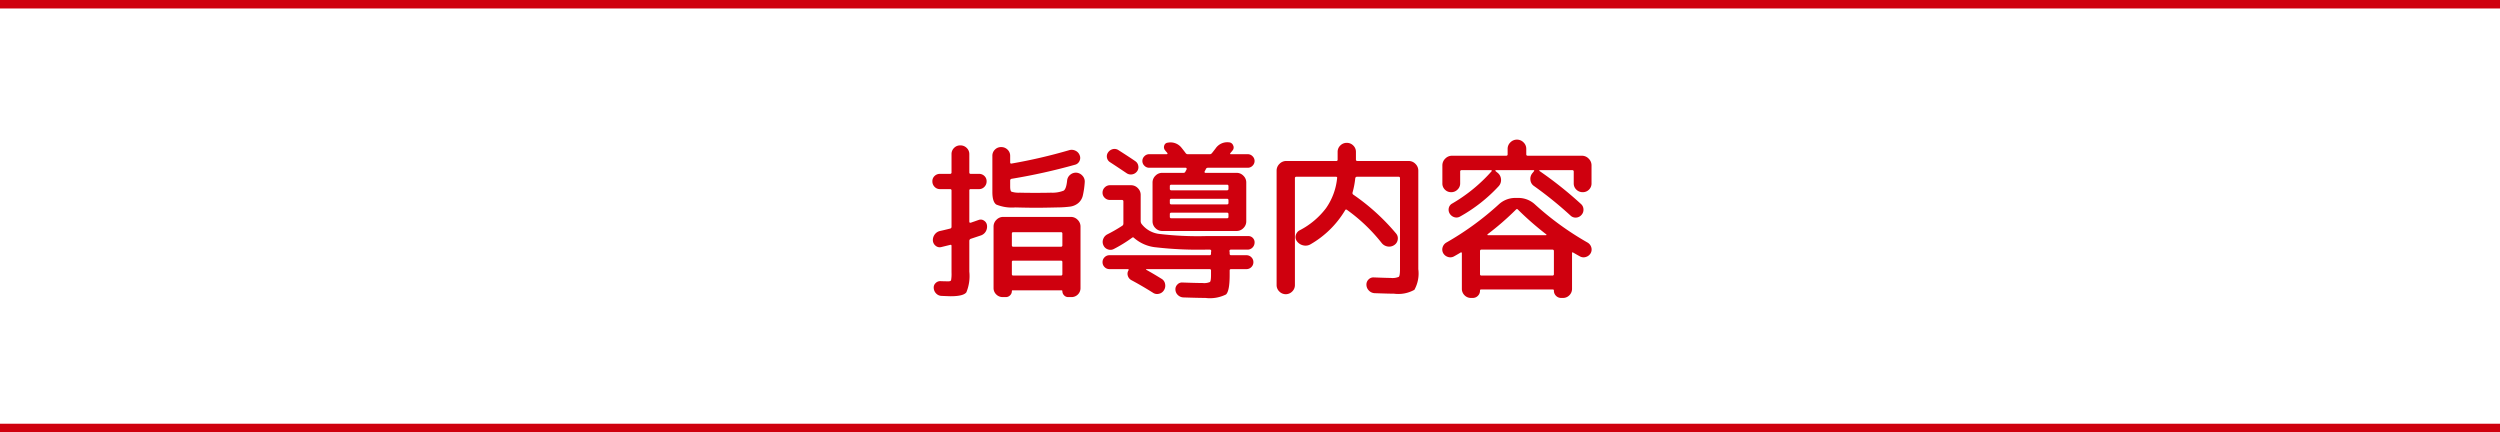
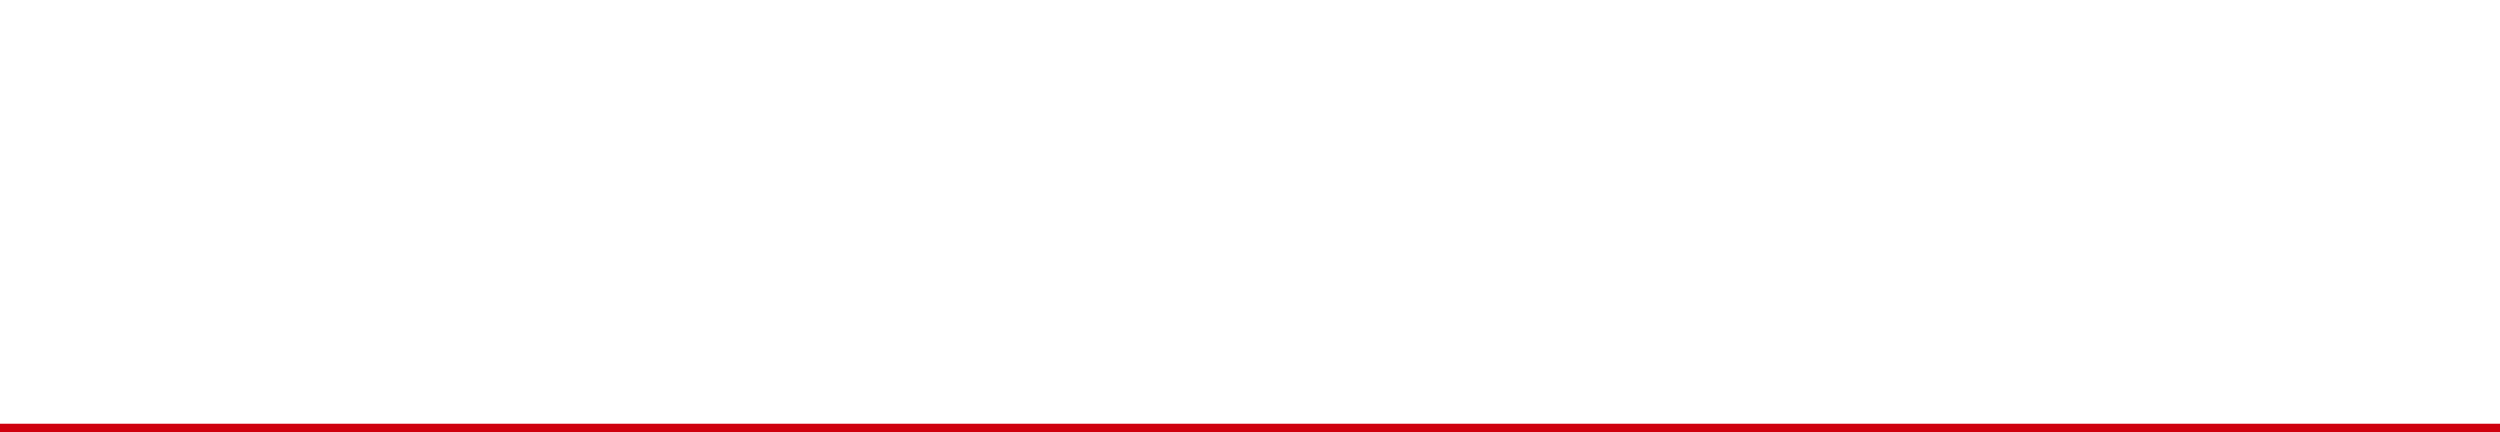
<svg xmlns="http://www.w3.org/2000/svg" width="295" height="51" viewBox="0 0 295 51">
  <g id="Group_1096" data-name="Group 1096" transform="translate(-40 -3777.524)">
-     <path id="Path_3277" data-name="Path 3277" d="M-38.08-11.04a.854.854,0,0,1-.64-.27.9.9,0,0,1-.26-.65.837.837,0,0,1,.26-.63.888.888,0,0,1,.64-.25h1.18a.159.159,0,0,0,.18-.18v-2.14a1,1,0,0,1,.3-.74,1,1,0,0,1,.74-.3,1.039,1.039,0,0,1,.75.3.989.989,0,0,1,.31.74v2.14q0,.18.16.18h.98a.888.888,0,0,1,.64.25.837.837,0,0,1,.26.63.9.9,0,0,1-.26.65.854.854,0,0,1-.64.27h-.98a.141.141,0,0,0-.16.16V-7.2q0,.16.18.12.18-.06.49-.17t.43-.15a.666.666,0,0,1,.62.07.761.761,0,0,1,.36.53,1.132,1.132,0,0,1-.13.74,1.043,1.043,0,0,1-.57.48l-1.2.4a.257.257,0,0,0-.18.24V-1.3a5.016,5.016,0,0,1-.35,2.44q-.35.46-1.85.46-.16,0-1.08-.04a.925.925,0,0,1-.64-.29.982.982,0,0,1-.28-.65.712.712,0,0,1,.23-.58A.755.755,0,0,1-38-.18q.42.02.92.02.26,0,.31-.14a4.269,4.269,0,0,0,.05-.9V-4.34q0-.16-.16-.12l-1.06.26a.74.74,0,0,1-.65-.15.862.862,0,0,1-.33-.61,1.1,1.1,0,0,1,.21-.72,1.068,1.068,0,0,1,.63-.42q.3-.06,1.18-.28a.206.206,0,0,0,.18-.22v-4.28q0-.16-.18-.16Zm8.88,2.16a4.859,4.859,0,0,1-2.24-.34q-.46-.32-.46-1.48v-4.26a1,1,0,0,1,.3-.74,1,1,0,0,1,.74-.3,1.039,1.039,0,0,1,.75.3.989.989,0,0,1,.31.74v.76q0,.18.18.14a61.8,61.8,0,0,0,6.8-1.58,1.024,1.024,0,0,1,.73.07.955.955,0,0,1,.49.53.809.809,0,0,1-.02.68.782.782,0,0,1-.52.44,69.443,69.443,0,0,1-7.48,1.66.2.2,0,0,0-.18.2v.7q0,.52.15.62a2.736,2.736,0,0,0,.99.12q.6.02,1.84.02,1.16,0,1.84-.02a3.593,3.593,0,0,0,1.49-.24q.31-.2.41-1.18a.993.993,0,0,1,.36-.69,1.033,1.033,0,0,1,.74-.25,1.066,1.066,0,0,1,.71.36.994.994,0,0,1,.27.74,9.568,9.568,0,0,1-.23,1.61,1.631,1.631,0,0,1-.55.89,1.911,1.911,0,0,1-.92.4,12.4,12.4,0,0,1-1.52.1q-1.68.04-2.48.04Q-27.64-8.84-29.2-8.88Zm6.56,1.12a1.1,1.1,0,0,1,.8.34,1.1,1.1,0,0,1,.34.8V.62a1.045,1.045,0,0,1-.31.77,1.045,1.045,0,0,1-.77.31h-.38a.639.639,0,0,1-.48-.21.688.688,0,0,1-.2-.49q0-.1-.12-.1H-29.5a.088.088,0,0,0-.1.1.672.672,0,0,1-.21.49.672.672,0,0,1-.49.21h-.38a1.055,1.055,0,0,1-.76-.31,1.029,1.029,0,0,1-.32-.77V-6.62a1.1,1.1,0,0,1,.34-.8,1.1,1.1,0,0,1,.8-.34Zm-1,6.74V-2.44q0-.16-.18-.16h-5.62a.141.141,0,0,0-.16.16v1.42q0,.18.16.18h5.62A.159.159,0,0,0-23.64-1.02Zm0-3.4V-5.78a.159.159,0,0,0-.18-.18h-5.62q-.16,0-.16.18v1.36q0,.18.16.18h5.62A.159.159,0,0,0-23.64-4.42Zm17.54,1v-.14a.329.329,0,0,1,.01-.08.329.329,0,0,0,.01-.08.121.121,0,0,0-.03-.12.143.143,0,0,0-.11-.06h-.54a43.421,43.421,0,0,1-5.82-.27,4.572,4.572,0,0,1-2.6-1.11.16.16,0,0,0-.24-.02,16.1,16.1,0,0,1-2.14,1.32.852.852,0,0,1-.71.05.875.875,0,0,1-.53-.49.926.926,0,0,1-.02-.73,1,1,0,0,1,.48-.55,17.655,17.655,0,0,0,1.74-1,.3.3,0,0,0,.16-.26V-9.58a.159.159,0,0,0-.18-.18h-1.4a.864.864,0,0,1-.62-.25.814.814,0,0,1-.26-.61.846.846,0,0,1,.26-.62.846.846,0,0,1,.62-.26h2.48a1.1,1.1,0,0,1,.8.34,1.1,1.1,0,0,1,.34.8v3.1a.6.6,0,0,0,.1.32,3.078,3.078,0,0,0,2.03,1.18A38.25,38.25,0,0,0-6.6-5.5h4.9a.718.718,0,0,1,.54.23.727.727,0,0,1,.2.57.829.829,0,0,1-.26.57.808.808,0,0,1-.58.23H-3.78a.143.143,0,0,0-.11.06.121.121,0,0,0-.03.12.329.329,0,0,0,.01.08.329.329,0,0,1,.01.08v.14a.159.159,0,0,0,.18.18h1.8A.79.79,0,0,1-1.34-3a.79.79,0,0,1,.24.58.79.79,0,0,1-.24.58.79.79,0,0,1-.58.24h-1.8q-.18,0-.18.16V-.9q0,1.88-.43,2.29a4.251,4.251,0,0,1-2.43.41q-.76,0-2.6-.06a.982.982,0,0,1-.65-.28A.925.925,0,0,1-10.3.82a.77.77,0,0,1,.23-.6.728.728,0,0,1,.59-.24Q-7.8.04-7.1.04a1.725,1.725,0,0,0,.87-.12Q-6.1-.2-6.1-.9v-.54q0-.16-.18-.16h-7.44q-.04,0-.04.03a.068.068,0,0,0,.02.05q.8.44,1.8,1.06a.864.864,0,0,1,.42.61.984.984,0,0,1-.14.75.905.905,0,0,1-.59.41.86.86,0,0,1-.71-.13Q-14.3.34-15.5-.3a.857.857,0,0,1-.42-.53.749.749,0,0,1,.1-.65q.04-.08-.08-.12h-2.18a.79.79,0,0,1-.58-.24.79.79,0,0,1-.24-.58A.79.79,0,0,1-18.66-3a.79.79,0,0,1,.58-.24h11.8A.159.159,0,0,0-6.1-3.42ZM-17.02-15.64q1.5.96,1.98,1.3a.81.81,0,0,1,.36.57.8.8,0,0,1-.16.65.894.894,0,0,1-.57.34.868.868,0,0,1-.65-.14q-1.04-.7-1.96-1.3a.794.794,0,0,1-.36-.54.79.79,0,0,1,.14-.62.949.949,0,0,1,.56-.38A.841.841,0,0,1-17.02-15.64Zm10.3,2.26a.68.68,0,0,1-.07.14.68.68,0,0,0-.07.14.09.09,0,0,0,.01.09.1.1,0,0,0,.09.05h3.68a1.1,1.1,0,0,1,.8.34,1.1,1.1,0,0,1,.34.8v4.58a1.1,1.1,0,0,1-.34.8,1.1,1.1,0,0,1-.8.34h-8.78a1.1,1.1,0,0,1-.8-.34,1.1,1.1,0,0,1-.34-.8v-4.58a1.1,1.1,0,0,1,.34-.8,1.1,1.1,0,0,1,.8-.34h2.5a.235.235,0,0,0,.24-.14.68.68,0,0,1,.07-.14.68.68,0,0,0,.07-.14.152.152,0,0,0-.01-.12.1.1,0,0,0-.09-.06H-13.4a.768.768,0,0,1-.56-.24.768.768,0,0,1-.24-.56.768.768,0,0,1,.24-.56.768.768,0,0,1,.56-.24h2.08a.086.086,0,0,0,.07-.04.072.072,0,0,0,.01-.08,1.62,1.62,0,0,0-.14-.17,1.62,1.62,0,0,1-.14-.17.573.573,0,0,1-.1-.56.471.471,0,0,1,.42-.34,1.644,1.644,0,0,1,1.62.6q.32.4.48.62a.3.3,0,0,0,.28.14h2.54A.311.311,0,0,0-6-15.28q.04-.04.44-.56a1.663,1.663,0,0,1,1.58-.72.545.545,0,0,1,.49.36.531.531,0,0,1-.07.6,1.531,1.531,0,0,1-.13.16,1.53,1.53,0,0,0-.13.16q-.08.12.06.12h2a.768.768,0,0,1,.56.24.768.768,0,0,1,.24.56.768.768,0,0,1-.24.56.768.768,0,0,1-.56.24H-6.48A.257.257,0,0,0-6.72-13.38Zm2.68,5.6v-.3a.159.159,0,0,0-.18-.18h-6.56a.159.159,0,0,0-.18.18v.3a.159.159,0,0,0,.18.18h6.56A.159.159,0,0,0-4.04-7.78Zm0-1.64v-.3a.159.159,0,0,0-.18-.18h-6.56a.159.159,0,0,0-.18.18v.3a.159.159,0,0,0,.18.18h6.56A.159.159,0,0,0-4.04-9.42Zm-.18-2.14h-6.56a.159.159,0,0,0-.18.18v.3a.159.159,0,0,0,.18.18h6.56a.159.159,0,0,0,.18-.18v-.3A.159.159,0,0,0-4.22-11.56Zm7.7,12.6a1.062,1.062,0,0,1-1.52,0A1.038,1.038,0,0,1,1.64.28v-13.5a1.1,1.1,0,0,1,.34-.8,1.1,1.1,0,0,1,.8-.34h5.9a.141.141,0,0,0,.16-.16v-.9a1.029,1.029,0,0,1,.32-.77,1.055,1.055,0,0,1,.76-.31,1.055,1.055,0,0,1,.76.31,1.029,1.029,0,0,1,.32.77v.9q0,.16.18.16h6.04a1.1,1.1,0,0,1,.8.34,1.1,1.1,0,0,1,.34.8V-1.6A3.971,3.971,0,0,1,17.9.84a3.875,3.875,0,0,1-2.4.46q-.54,0-2.28-.06a1,1,0,0,1-.68-.3.98.98,0,0,1-.3-.66.836.836,0,0,1,.24-.65.791.791,0,0,1,.64-.25q1.56.06,1.98.06a1.922,1.922,0,0,0,.96-.13q.14-.13.14-.91V-12.32a.159.159,0,0,0-.18-.18h-4.9a.2.2,0,0,0-.2.18,9.9,9.9,0,0,1-.32,1.68.228.228,0,0,0,.1.26A25.129,25.129,0,0,1,15.74-5.8a.875.875,0,0,1,.19.73.9.9,0,0,1-.41.63,1.049,1.049,0,0,1-.78.17,1.121,1.121,0,0,1-.7-.41,20.173,20.173,0,0,0-4.08-3.9q-.16-.12-.24.04a11.335,11.335,0,0,1-4.06,4,1.143,1.143,0,0,1-.86.14,1.241,1.241,0,0,1-.74-.46.816.816,0,0,1-.16-.73.91.91,0,0,1,.46-.59A9.167,9.167,0,0,0,7.47-8.79a7.45,7.45,0,0,0,1.31-3.55q.04-.16-.16-.16H3.98a.159.159,0,0,0-.18.18V.28A1.038,1.038,0,0,1,3.48,1.04Zm19.5-12.02a1,1,0,0,1-.74.3,1,1,0,0,1-.74-.3,1,1,0,0,1-.3-.74v-2.12a1.1,1.1,0,0,1,.34-.8,1.1,1.1,0,0,1,.8-.34h6.38q.18,0,.18-.16v-.64a1.045,1.045,0,0,1,.33-.78,1.071,1.071,0,0,1,.77-.32,1.071,1.071,0,0,1,.77.32,1.045,1.045,0,0,1,.33.78v.64q0,.16.18.16h6.38a1.1,1.1,0,0,1,.8.34,1.1,1.1,0,0,1,.34.8v2.12a1,1,0,0,1-.3.74,1,1,0,0,1-.74.3,1.039,1.039,0,0,1-.75-.3.989.989,0,0,1-.31-.74V-13.1a.159.159,0,0,0-.18-.18H32.7a.064.064,0,0,0-.06.04.04.04,0,0,0,.02.06,45.28,45.28,0,0,1,4.9,3.9.872.872,0,0,1,.29.64.9.9,0,0,1-.25.66.9.9,0,0,1-.63.3.854.854,0,0,1-.65-.24,45.016,45.016,0,0,0-4.3-3.48.96.96,0,0,1-.43-.72,1.033,1.033,0,0,1,.23-.8l.18-.22q.1-.14-.06-.14H27.52a.064.064,0,0,0-.06.04.065.065,0,0,0,.02.08l.22.18a1.06,1.06,0,0,1,.42.77,1.067,1.067,0,0,1-.28.83A18.394,18.394,0,0,1,23.28-7.8a.846.846,0,0,1-.68.07.979.979,0,0,1-.54-.43.889.889,0,0,1-.1-.66.784.784,0,0,1,.4-.52,18.858,18.858,0,0,0,4.66-3.82q.04-.08-.06-.12H23.48a.159.159,0,0,0-.18.18v1.38A.974.974,0,0,1,22.98-10.98ZM22.6-3.12a.881.881,0,0,1-.72.09.959.959,0,0,1-.58-.45.888.888,0,0,1-.07-.7.958.958,0,0,1,.45-.56,34.427,34.427,0,0,0,6.18-4.5A2.853,2.853,0,0,1,29.8-10h.4a2.861,2.861,0,0,1,1.94.78,34.747,34.747,0,0,0,6.18,4.48.958.958,0,0,1,.45.56.888.888,0,0,1-.07.7.959.959,0,0,1-.58.45.881.881,0,0,1-.72-.09q-.26-.14-.74-.42-.16-.1-.16.06V.72a1.055,1.055,0,0,1-.31.76,1.029,1.029,0,0,1-.77.32h-.2a.83.83,0,0,1-.61-.25.83.83,0,0,1-.25-.61A.124.124,0,0,0,34.22.8H25.78a.124.124,0,0,0-.14.14.83.83,0,0,1-.25.61.83.83,0,0,1-.61.25h-.2a1.029,1.029,0,0,1-.77-.32A1.055,1.055,0,0,1,23.5.72v-4.2a.1.1,0,0,0-.05-.09.067.067,0,0,0-.09.01Q22.96-3.32,22.6-3.12Zm3.94-2.6a.065.065,0,0,0-.02.08.064.064,0,0,0,.06.04h6.84a.064.064,0,0,0,.06-.04.04.04,0,0,0-.02-.06A35.79,35.79,0,0,1,30.1-8.64q-.1-.1-.22.02A32.381,32.381,0,0,1,26.54-5.72Zm-.9,2v2.7a.159.159,0,0,0,.18.18h8.36a.159.159,0,0,0,.18-.18v-2.7a.159.159,0,0,0-.18-.18H25.82A.159.159,0,0,0,25.64-3.72Z" transform="translate(189 3810.88)" fill="#cf000e" />
-     <path id="Path_2992" data-name="Path 2992" d="M351,3747H646" transform="translate(-311 31.024)" fill="none" stroke="#cf000e" stroke-width="1" />
    <path id="Path_2993" data-name="Path 2993" d="M351,3747H646" transform="translate(-311 81.024)" fill="none" stroke="#cf000e" stroke-width="1" />
  </g>
</svg>